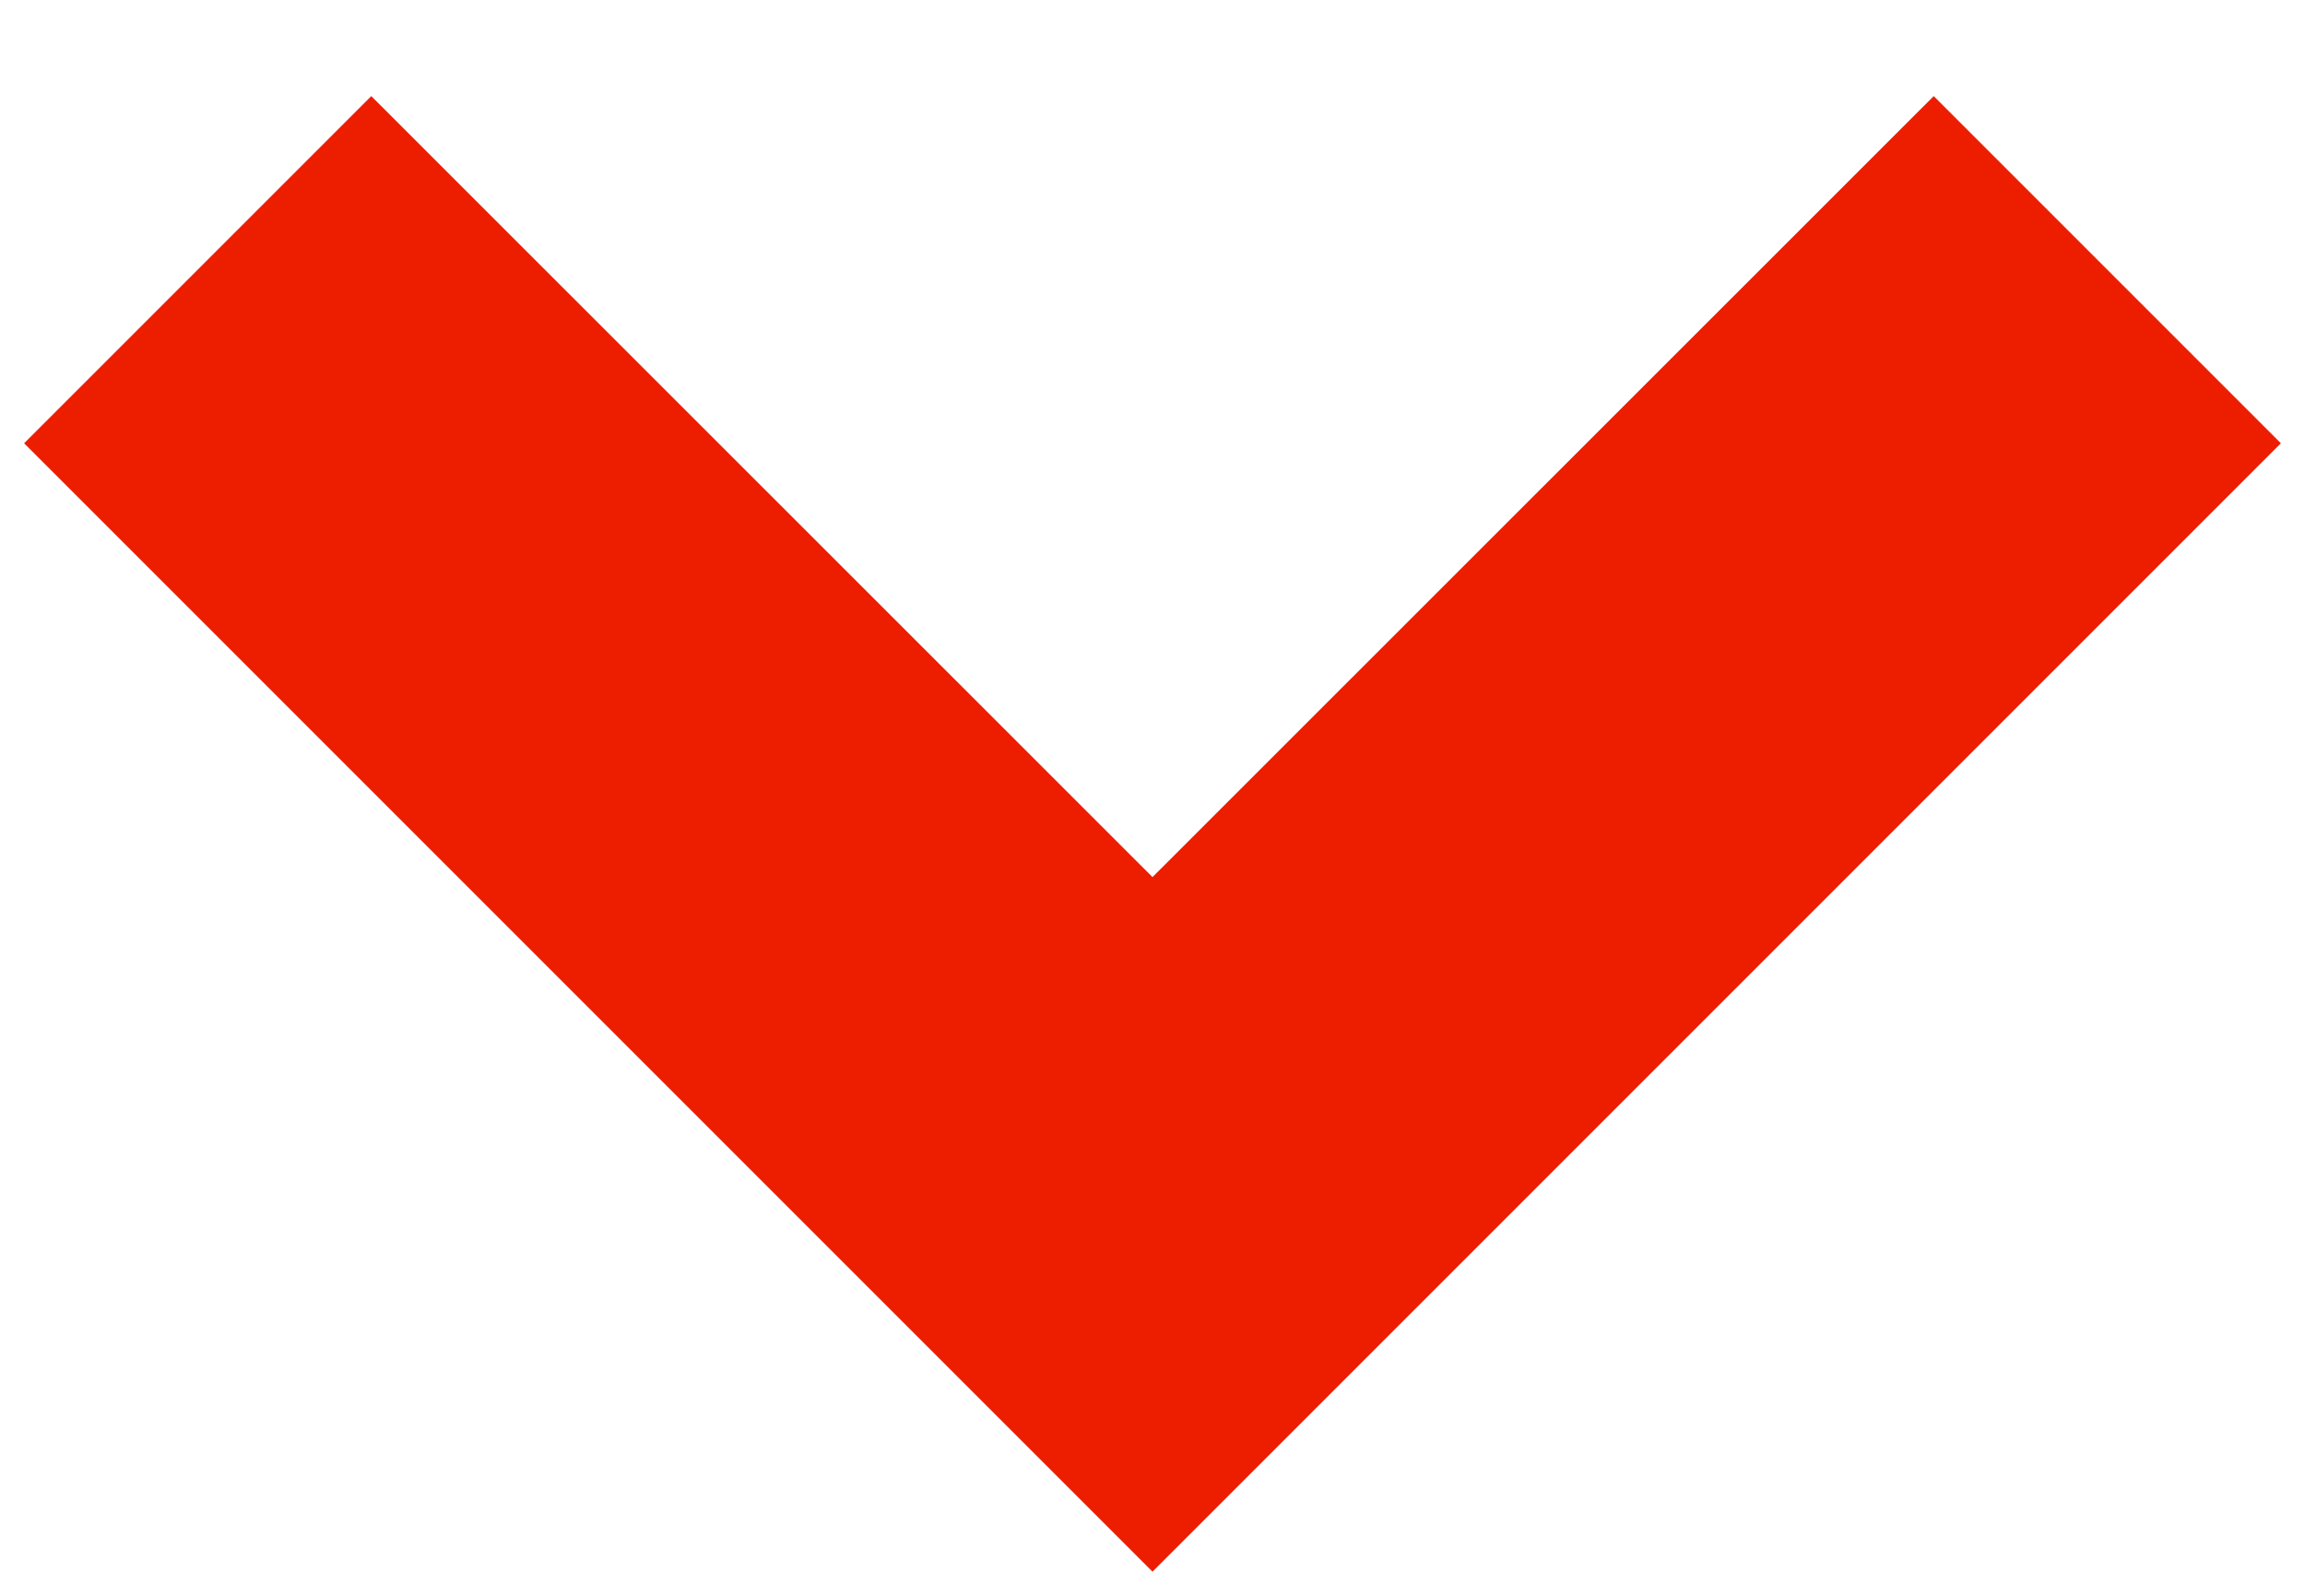
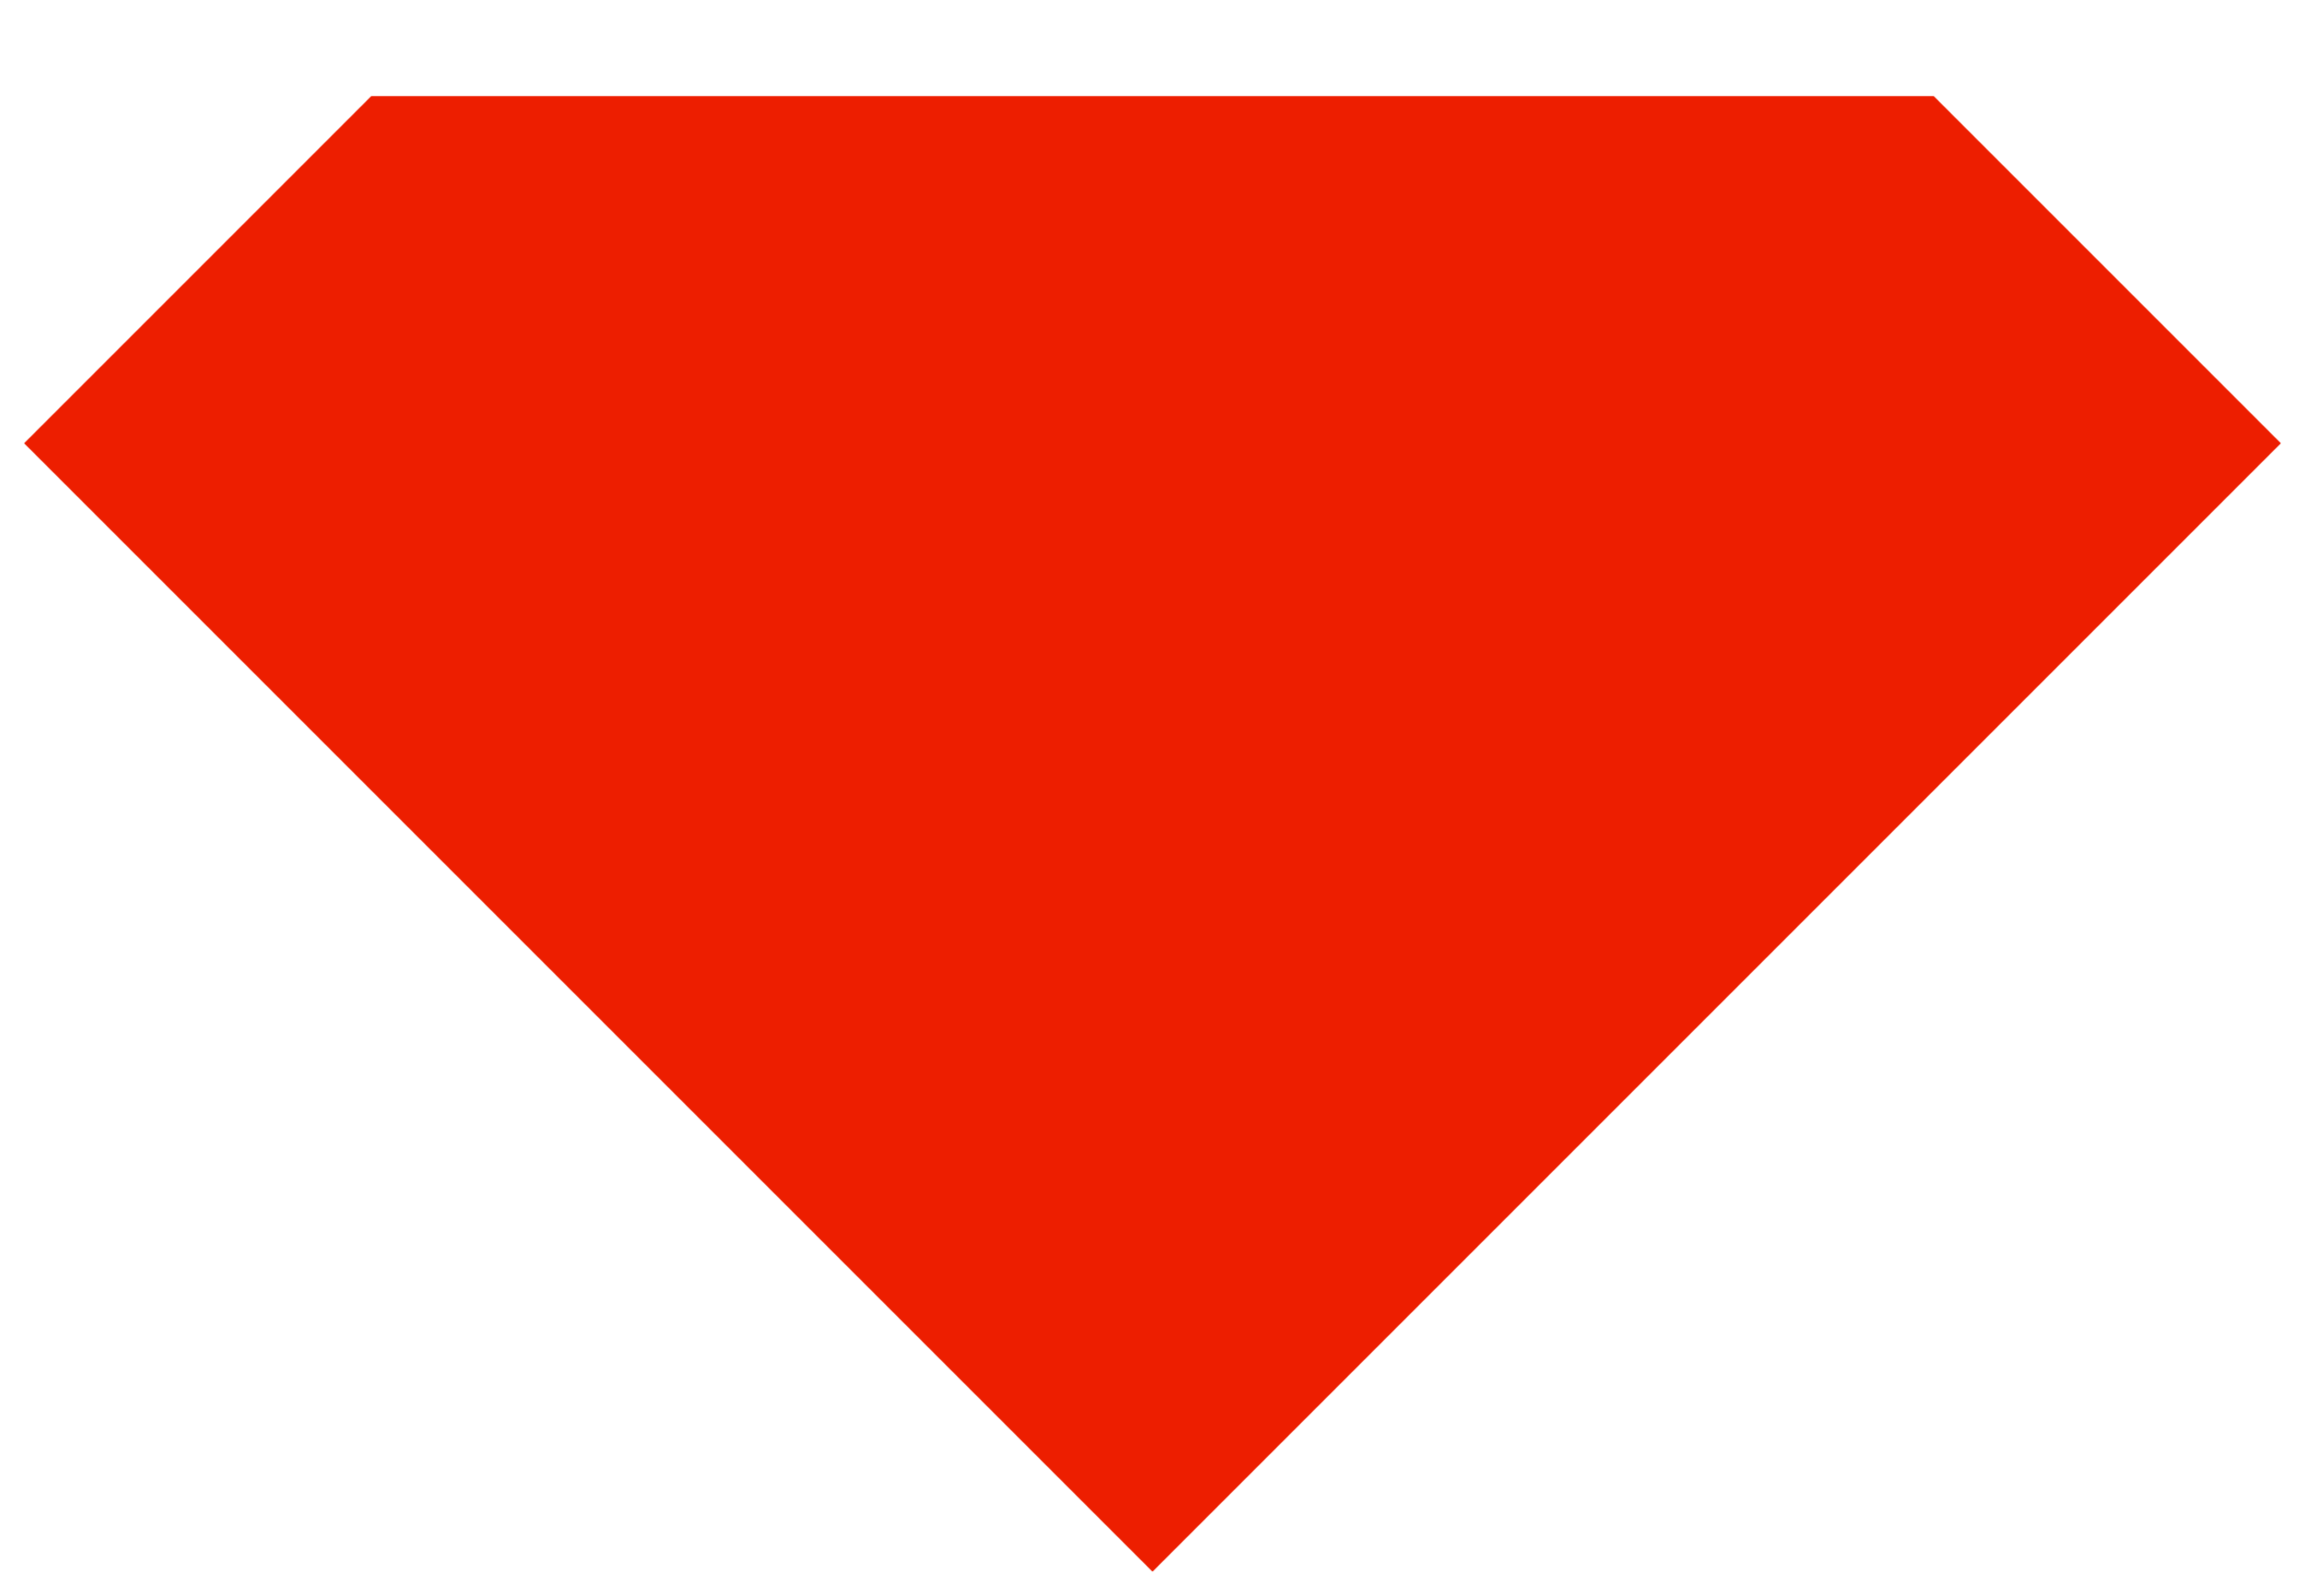
<svg xmlns="http://www.w3.org/2000/svg" width="13px" height="9px" viewBox="0 0 13 9" version="1.1">
  <title>Combined Shape</title>
  <g id="Design" stroke="none" stroke-width="1" fill="none" fill-rule="evenodd">
    <g id="FAQ" transform="translate(-1189, -1064)" fill="#ED1E00">
      <g id="item" transform="translate(350, 1021)">
        <g id="btn-copy-2" transform="translate(734, 28)">
-           <path d="M116,22 L107,22 L107,19.231 L113.23,19.23 L113.231,13 L116,13 L116,22 Z" id="Combined-Shape" transform="translate(111.5, 17.5) scale(-1, 1) rotate(-315) translate(-111.5, -17.5) " />
+           <path d="M116,22 L107,22 L107,19.231 L113.231,13 L116,13 L116,22 Z" id="Combined-Shape" transform="translate(111.5, 17.5) scale(-1, 1) rotate(-315) translate(-111.5, -17.5) " />
        </g>
      </g>
    </g>
  </g>
</svg>